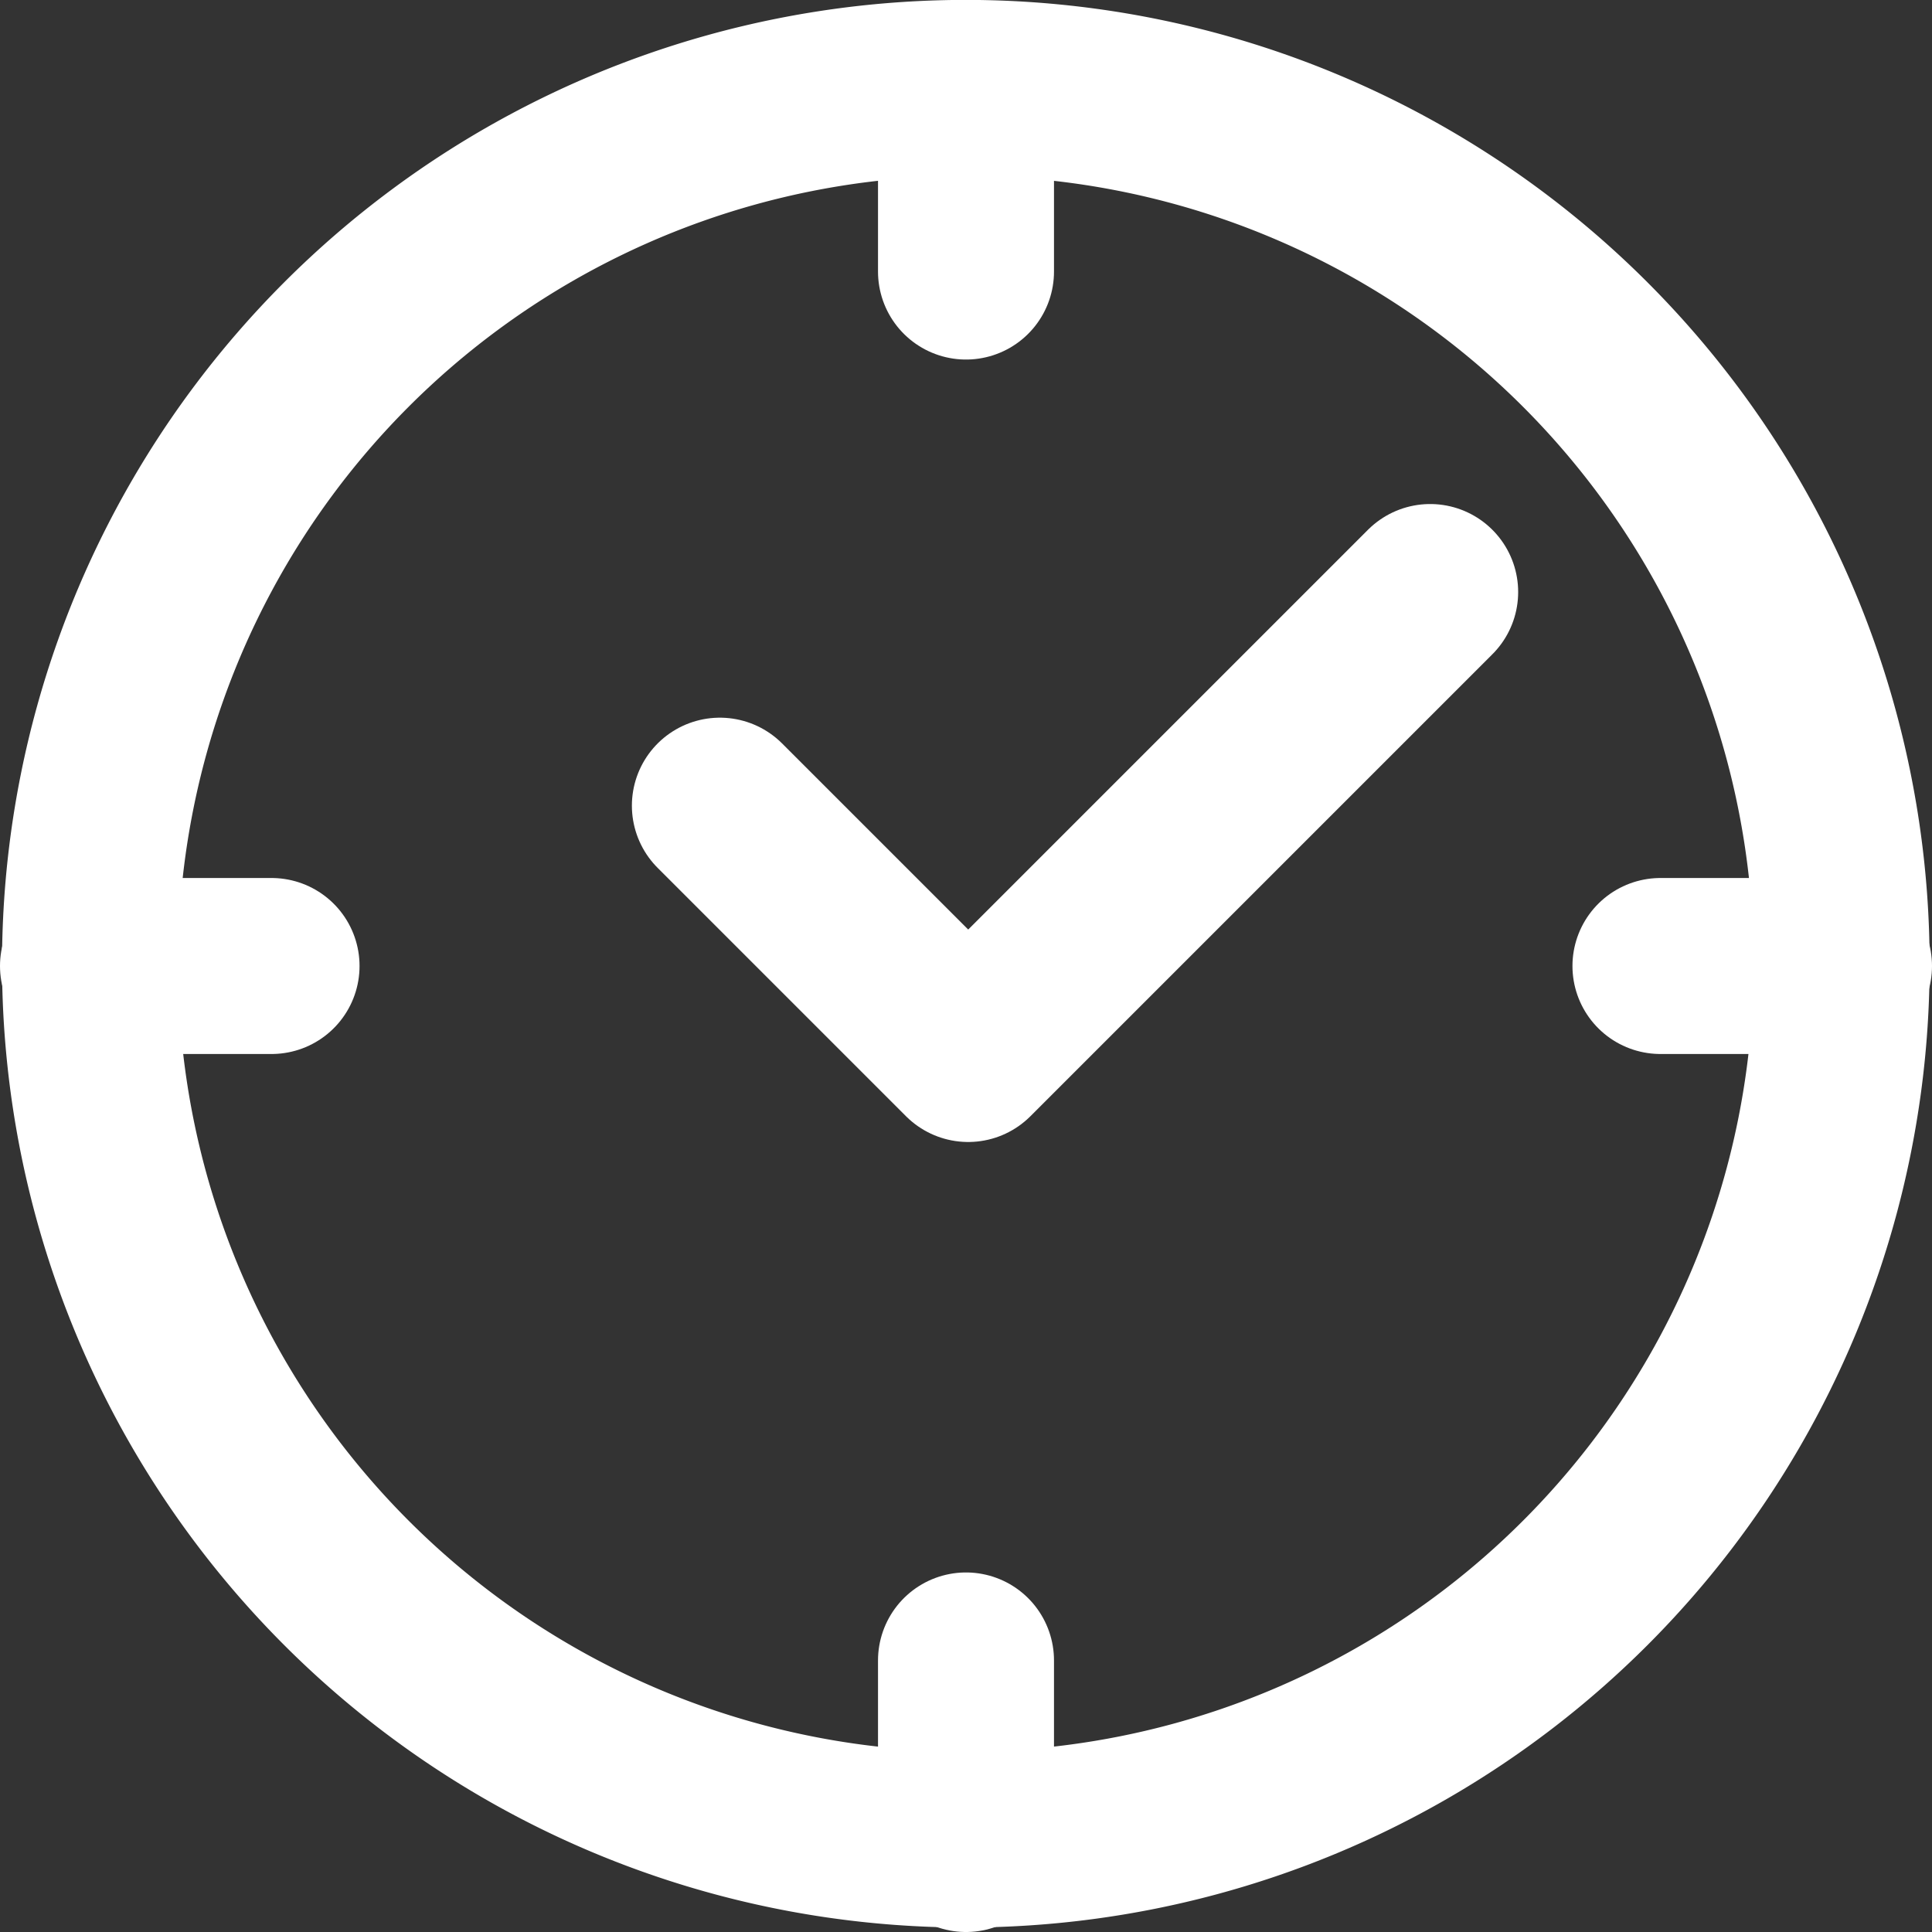
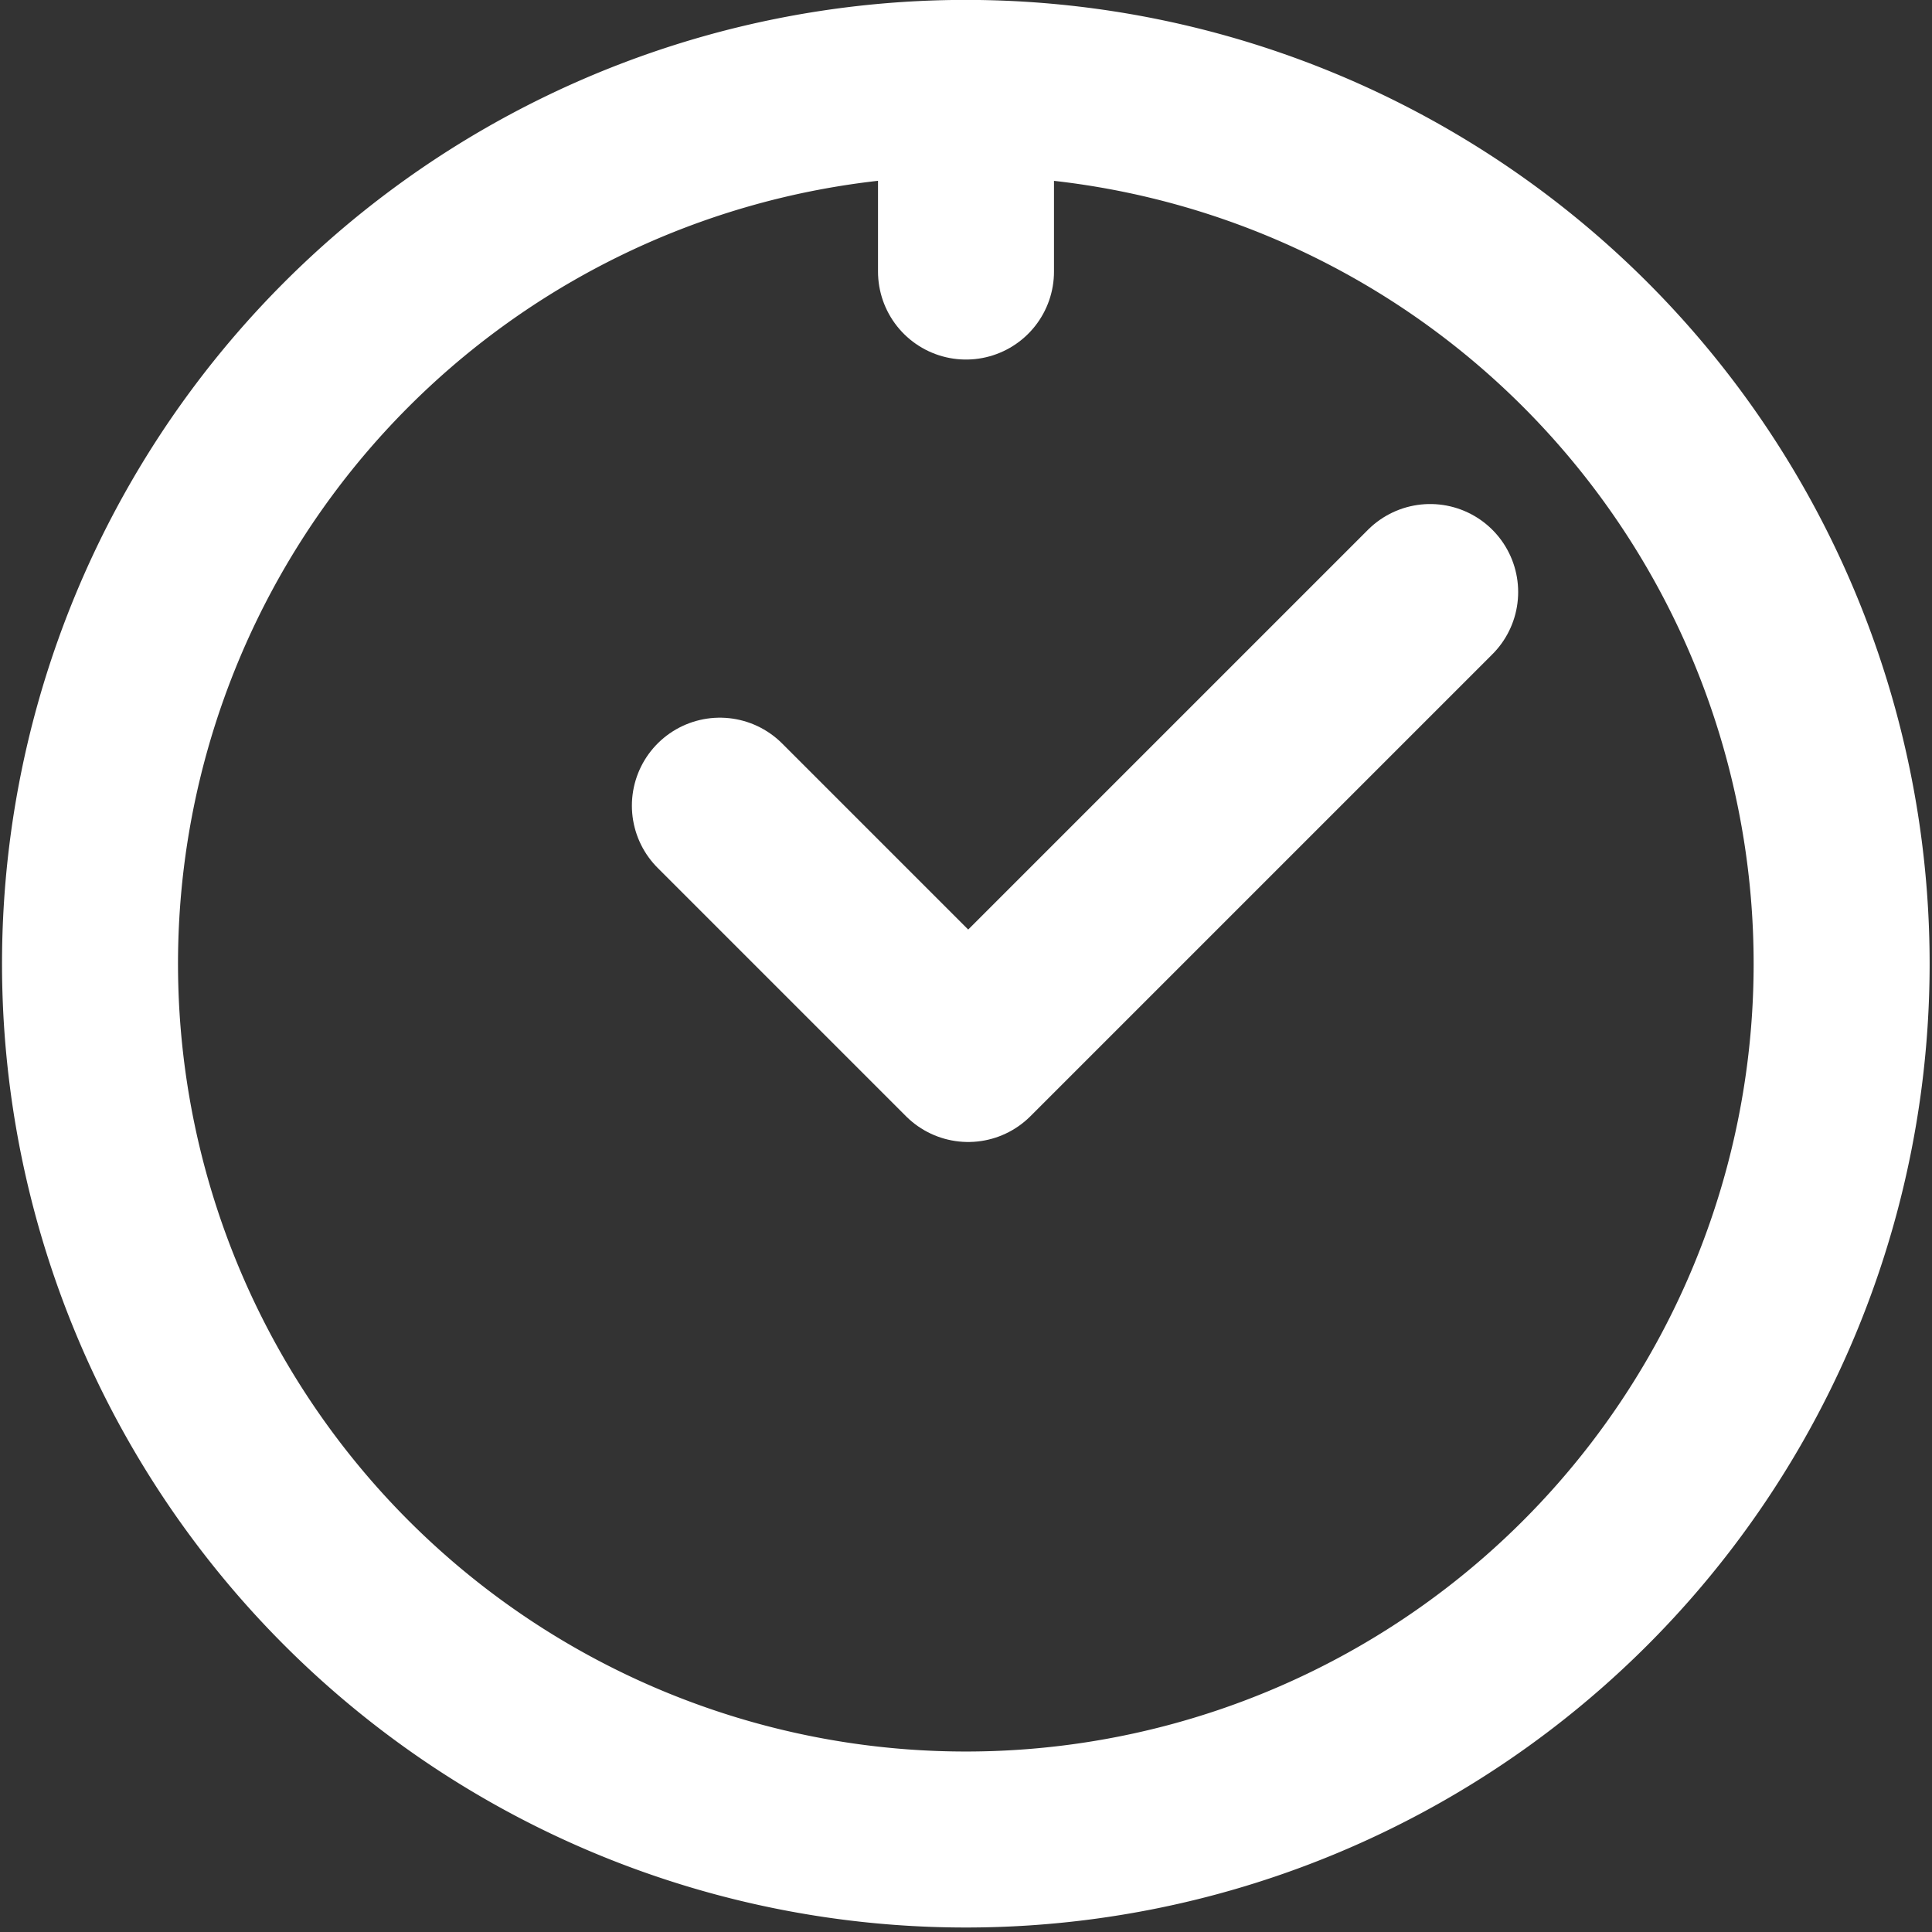
<svg xmlns="http://www.w3.org/2000/svg" width="21.956" height="21.956" viewBox="0 0 21.956 21.956">
  <rect x="0" y="0" width="21.956" height="21.956" fill="#333333" stroke="none" />
  <g id="Grupo_786" data-name="Grupo 786" transform="translate(-0.321 -0.322)">
    <g id="Grupo_787" data-name="Grupo 787" transform="translate(1.321 1.322)">
-       <path id="Caminho_577" data-name="Caminho 577" d="M11.349,21.227A9.953,9.953,0,1,1,21.3,11.275,9.952,9.952,0,0,1,11.349,21.227Z" transform="translate(-1.371 -1.322)" fill="none" stroke="#fff" stroke-linecap="round" stroke-linejoin="round" stroke-width="2" />
+       <path id="Caminho_577" data-name="Caminho 577" d="M11.349,21.227A9.953,9.953,0,1,1,21.3,11.275,9.952,9.952,0,0,1,11.349,21.227" transform="translate(-1.371 -1.322)" fill="none" stroke="#fff" stroke-linecap="round" stroke-linejoin="round" stroke-width="2" />
      <path id="Caminho_578" data-name="Caminho 578" d="M22.411,17.635l2.822,2.822,5.25-5.25" transform="translate(-15.23 -9.479)" fill="none" stroke="#fff" stroke-linecap="round" stroke-linejoin="round" stroke-width="2" />
      <line id="Linha_22" data-name="Linha 22" y2="2.086" transform="translate(9.978)" fill="none" stroke="#fff" stroke-linecap="round" stroke-linejoin="round" stroke-width="2" />
-       <line id="Linha_23" data-name="Linha 23" y2="2.086" transform="translate(9.978 17.87)" fill="none" stroke="#fff" stroke-linecap="round" stroke-linejoin="round" stroke-width="2" />
-       <line id="Linha_24" data-name="Linha 24" x1="2.086" transform="translate(17.87 9.978)" fill="none" stroke="#fff" stroke-linecap="round" stroke-linejoin="round" stroke-width="2" />
-       <line id="Linha_25" data-name="Linha 25" x1="2.086" transform="translate(0 9.978)" fill="none" stroke="#fff" stroke-linecap="round" stroke-linejoin="round" stroke-width="2" />
    </g>
  </g>
</svg>